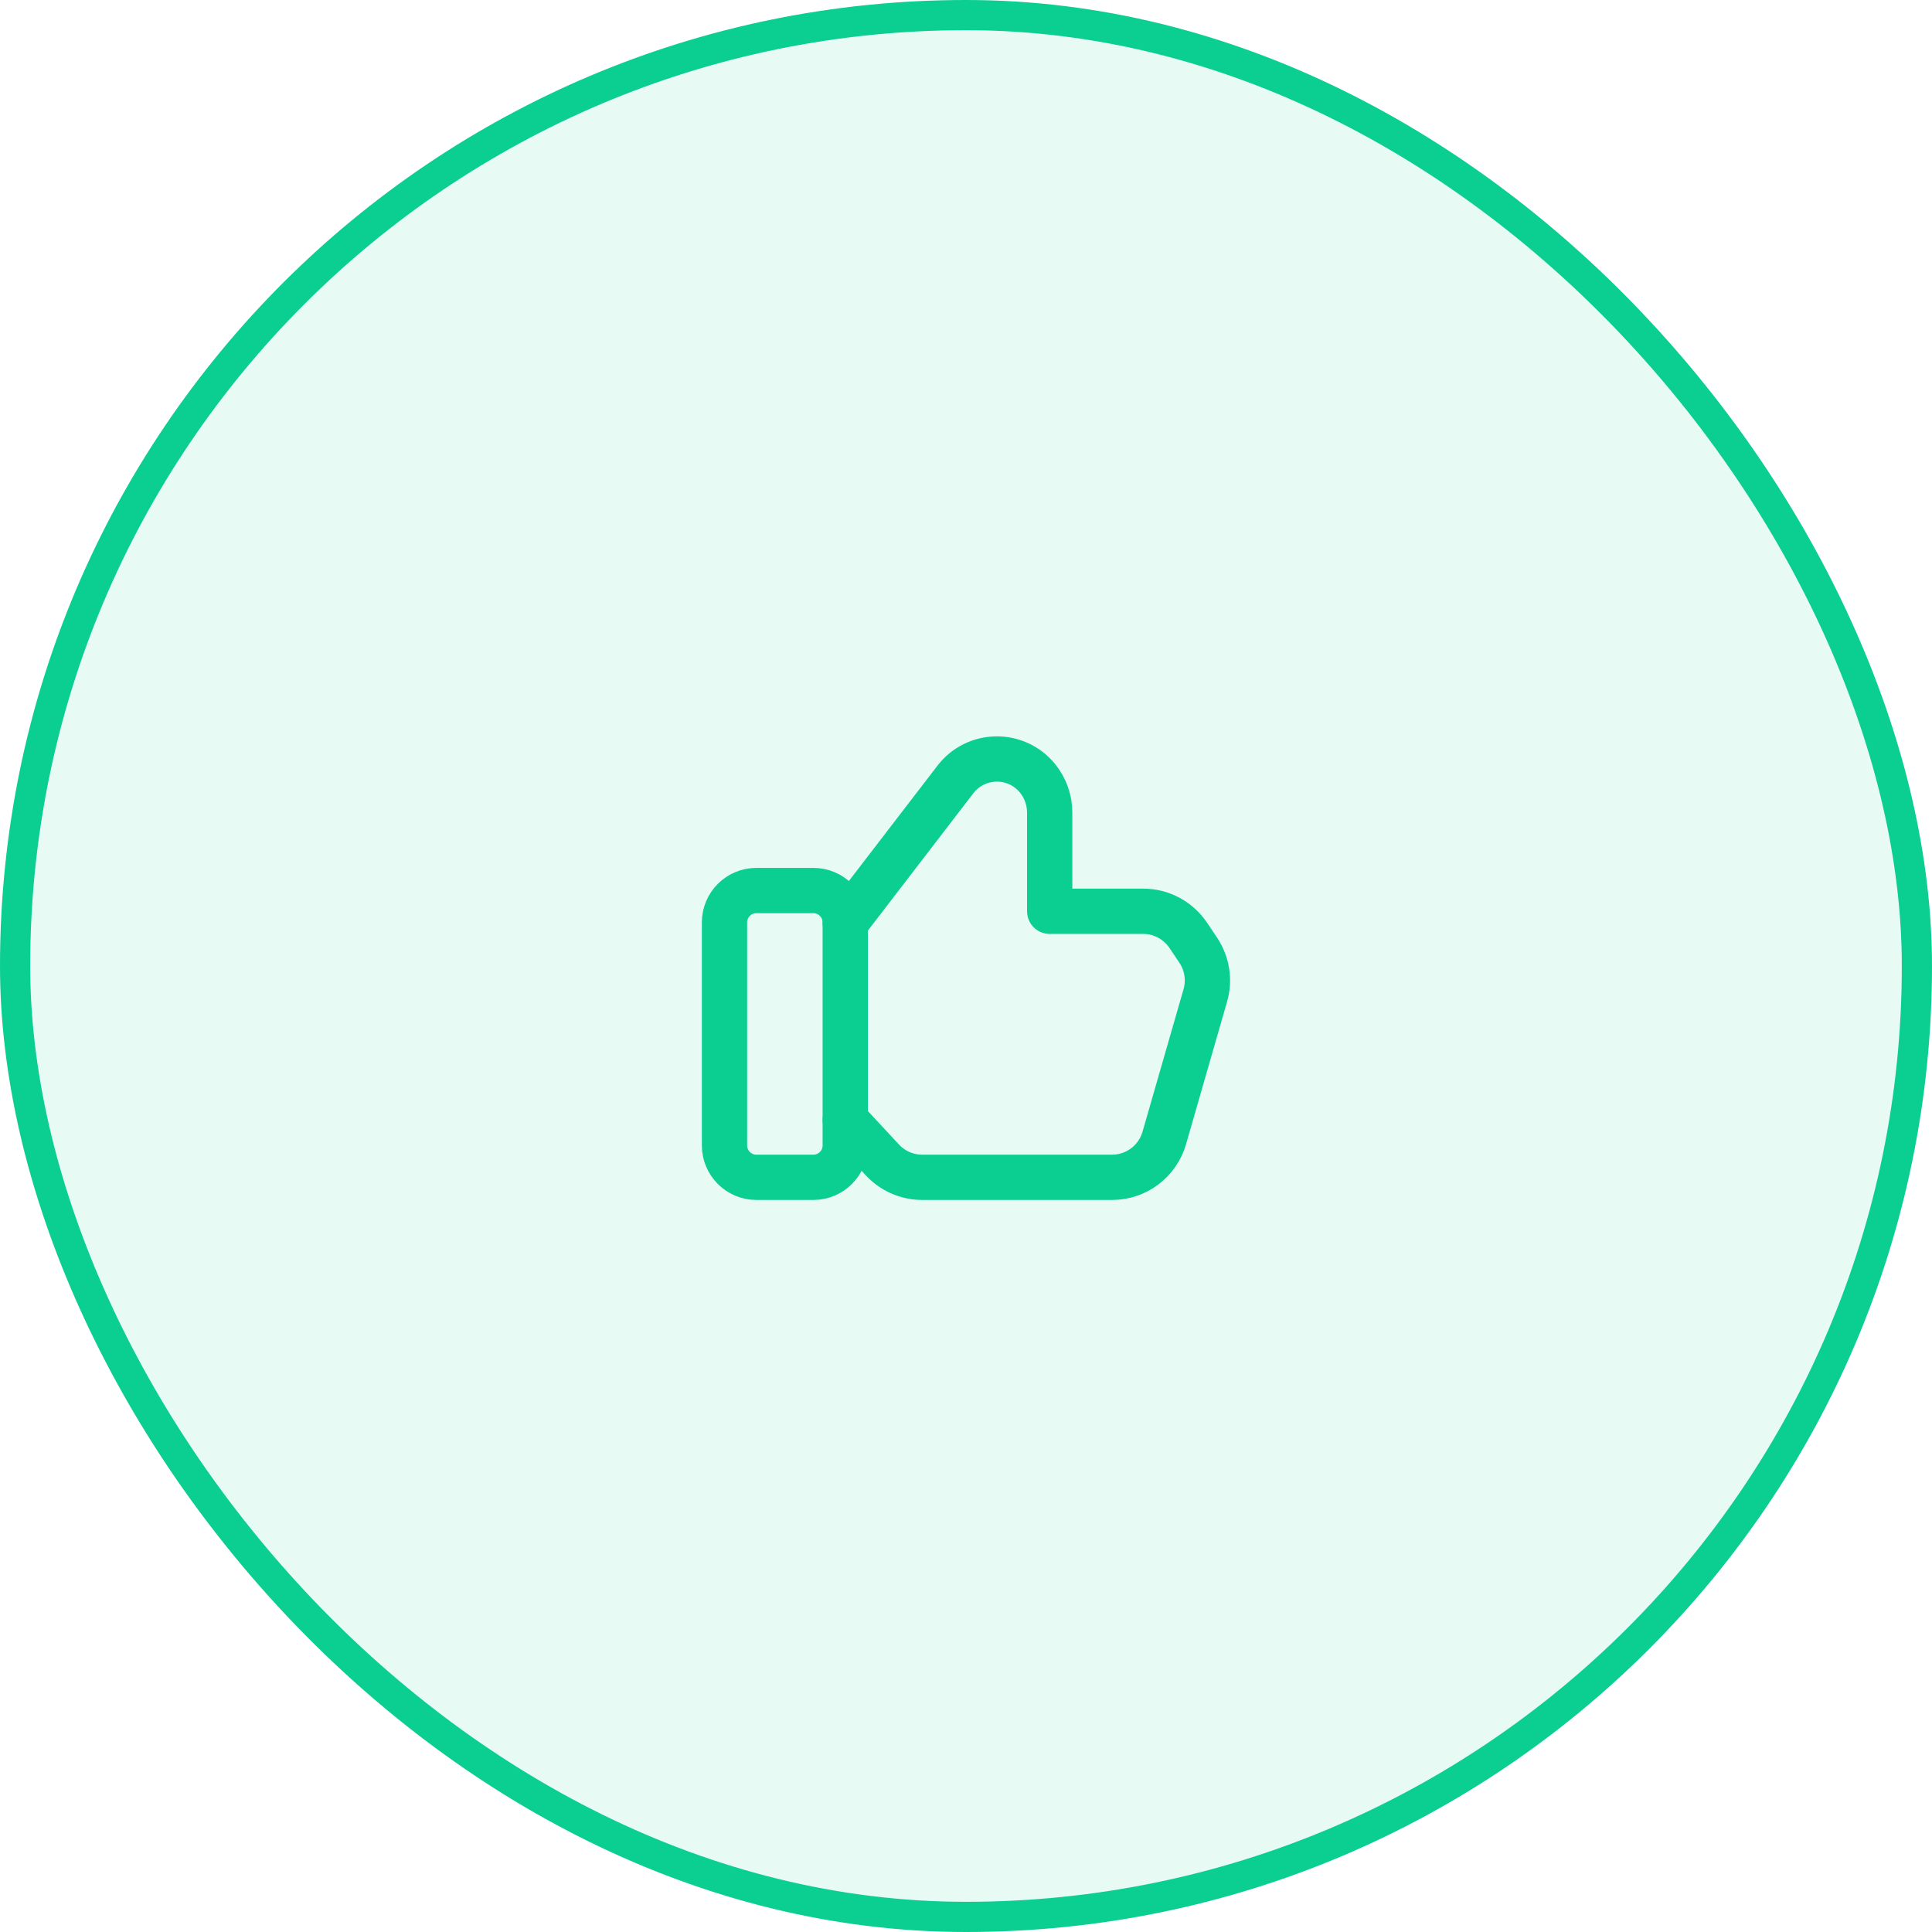
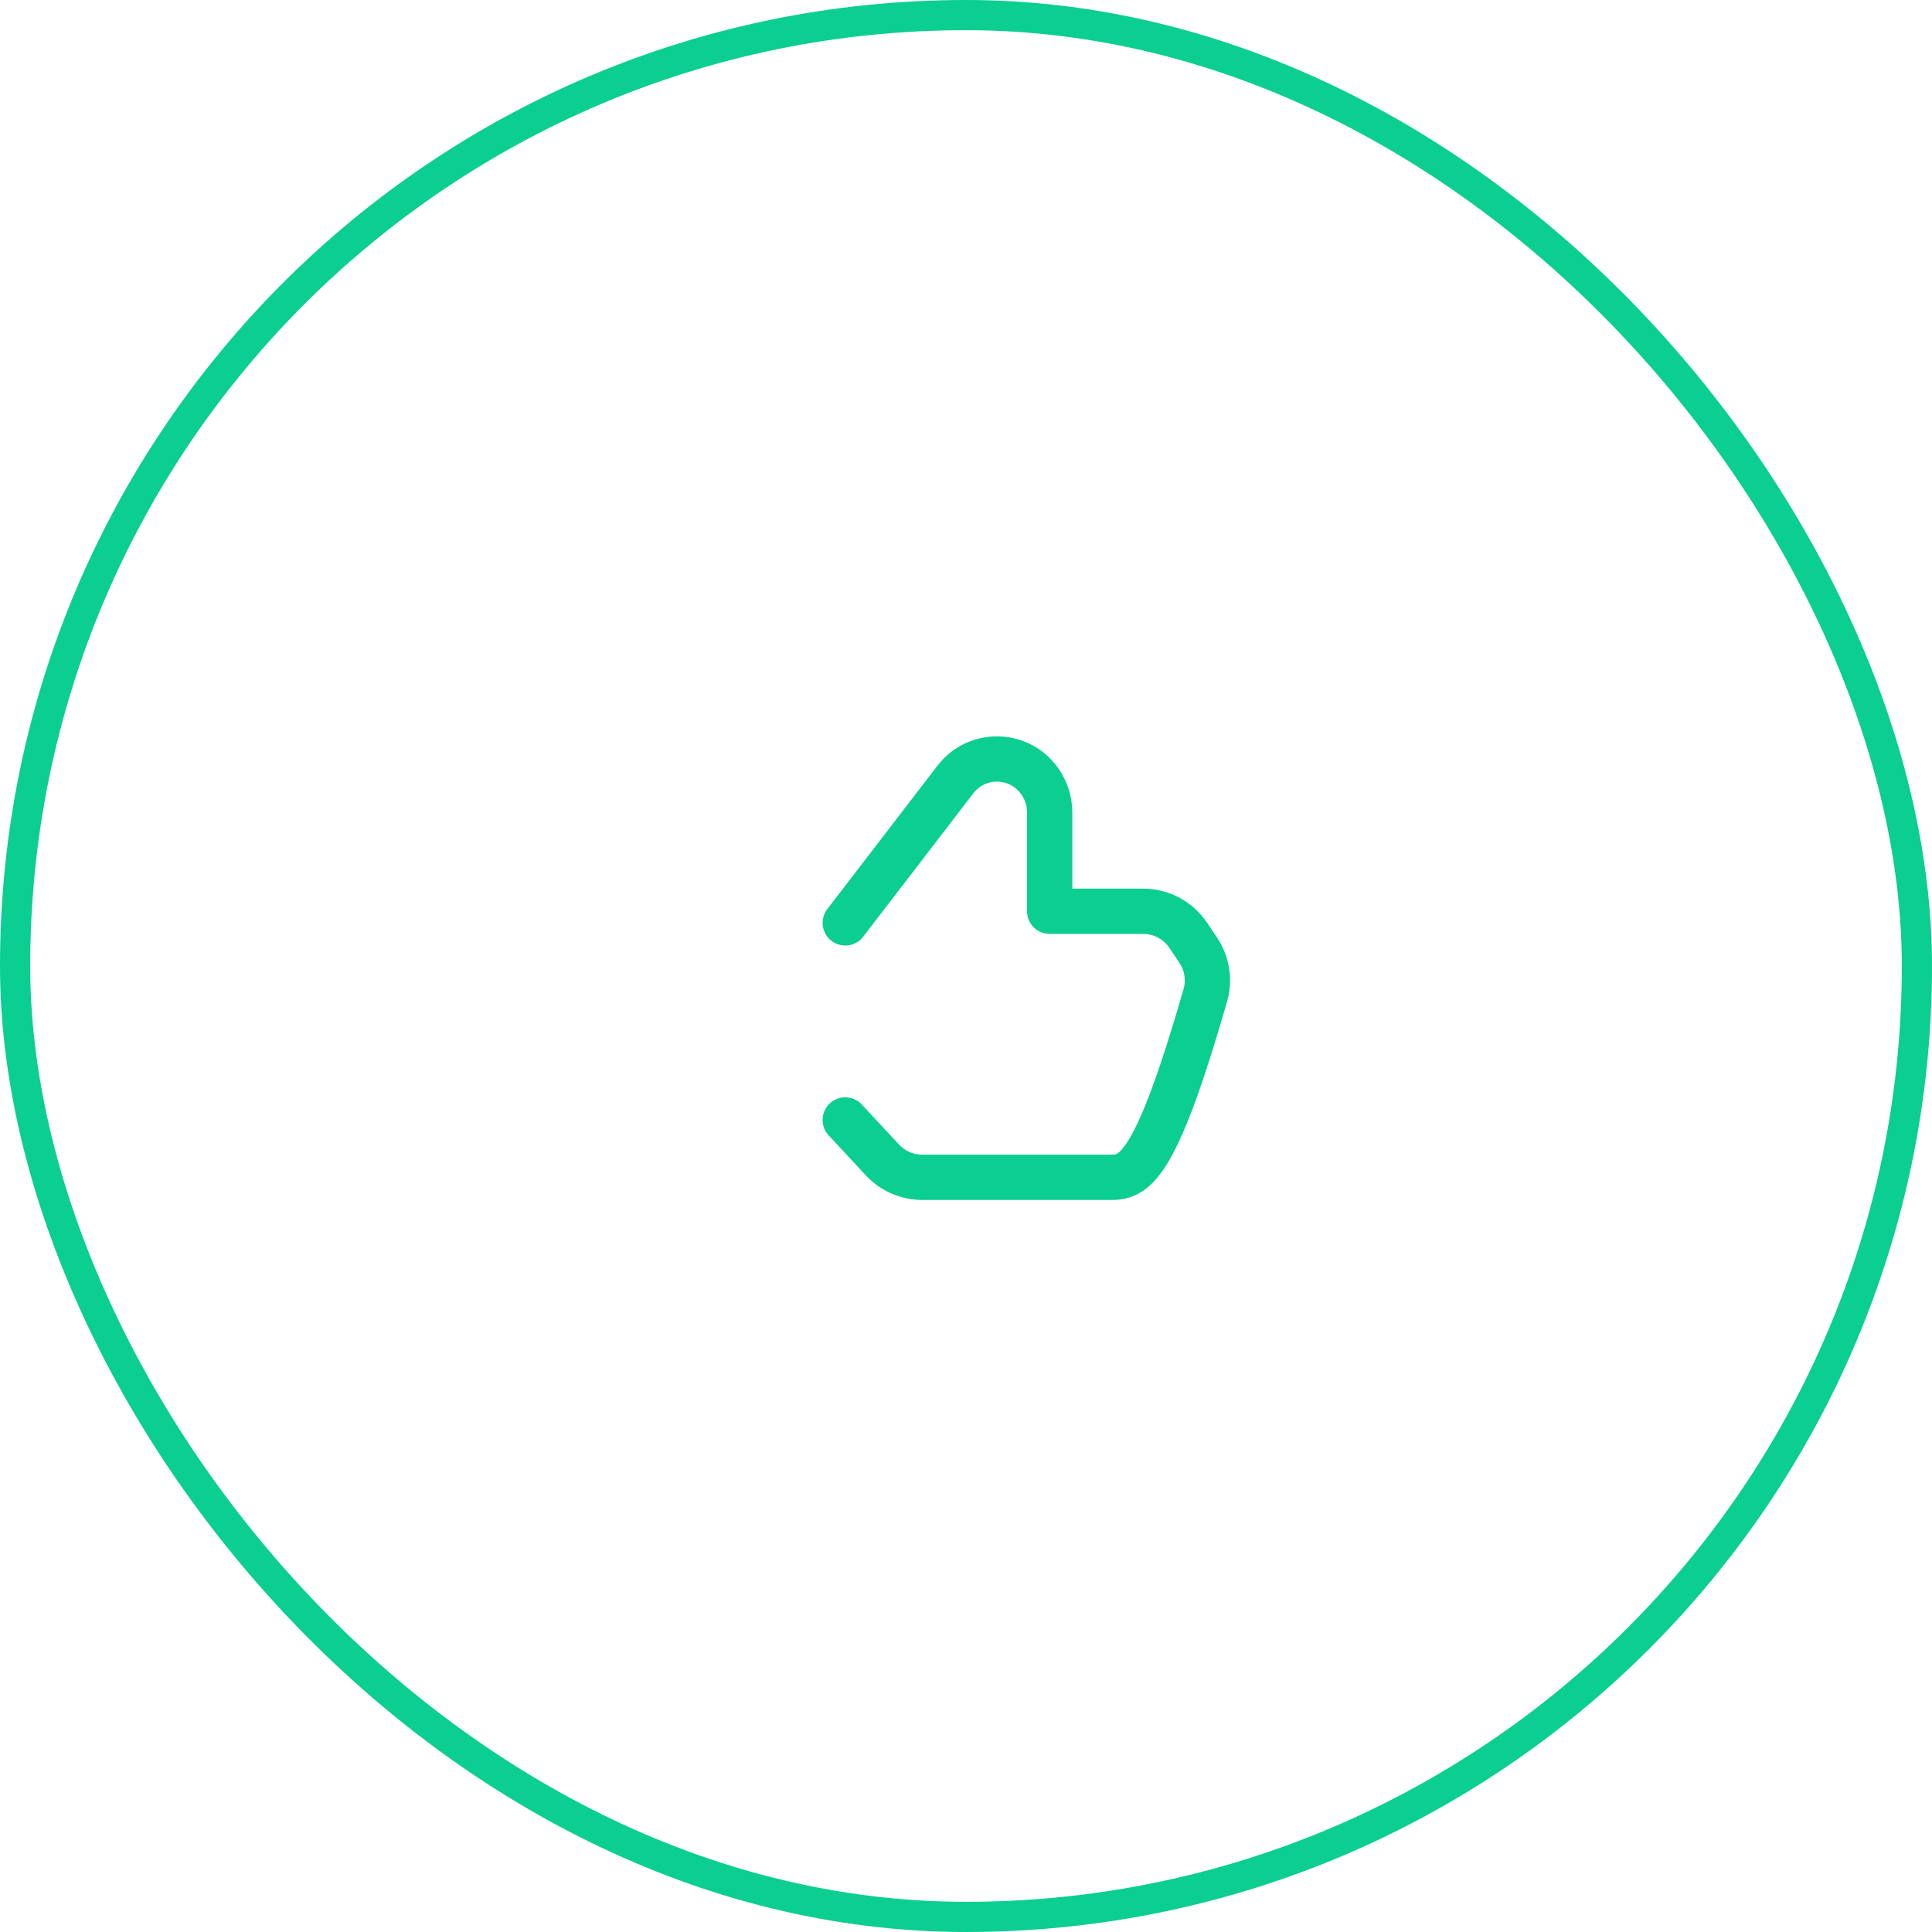
<svg xmlns="http://www.w3.org/2000/svg" width="64" height="64" viewBox="0 0 64 64" fill="none">
-   <rect x="0.5" y="0.5" width="63" height="63" rx="31.5" fill="#0BCE91" fill-opacity="0.1" />
-   <path d="M26.944 39H25.056C24.473 39 24 38.527 24 37.944V30.556C24 29.973 24.473 29.5 25.056 29.5H26.944C27.527 29.5 28 29.973 28 30.556V37.944C28 38.527 27.527 39 26.944 39V39Z" stroke="#0BCE91" stroke-width="1.5" stroke-linecap="round" stroke-linejoin="round" />
-   <path d="M28 30.572L31.649 25.821C32.328 24.936 33.654 24.914 34.363 25.775C34.628 26.096 34.772 26.5 34.772 26.916V30.187H37.868C38.469 30.187 39.03 30.487 39.364 30.986L39.693 31.477C39.988 31.918 40.074 32.467 39.927 32.976L38.568 37.698C38.346 38.469 37.641 39 36.839 39H30.55C30.05 39 29.572 38.792 29.232 38.426L28 37.1" stroke="#0BCE91" stroke-width="1.5" stroke-linecap="round" stroke-linejoin="round" />
+   <path d="M28 30.572L31.649 25.821C32.328 24.936 33.654 24.914 34.363 25.775C34.628 26.096 34.772 26.5 34.772 26.916V30.187H37.868C38.469 30.187 39.03 30.487 39.364 30.986L39.693 31.477C39.988 31.918 40.074 32.467 39.927 32.976C38.346 38.469 37.641 39 36.839 39H30.55C30.05 39 29.572 38.792 29.232 38.426L28 37.1" stroke="#0BCE91" stroke-width="1.5" stroke-linecap="round" stroke-linejoin="round" />
  <rect x="0.5" y="0.5" width="63" height="63" rx="31.5" stroke="#0BCE91" />
</svg>